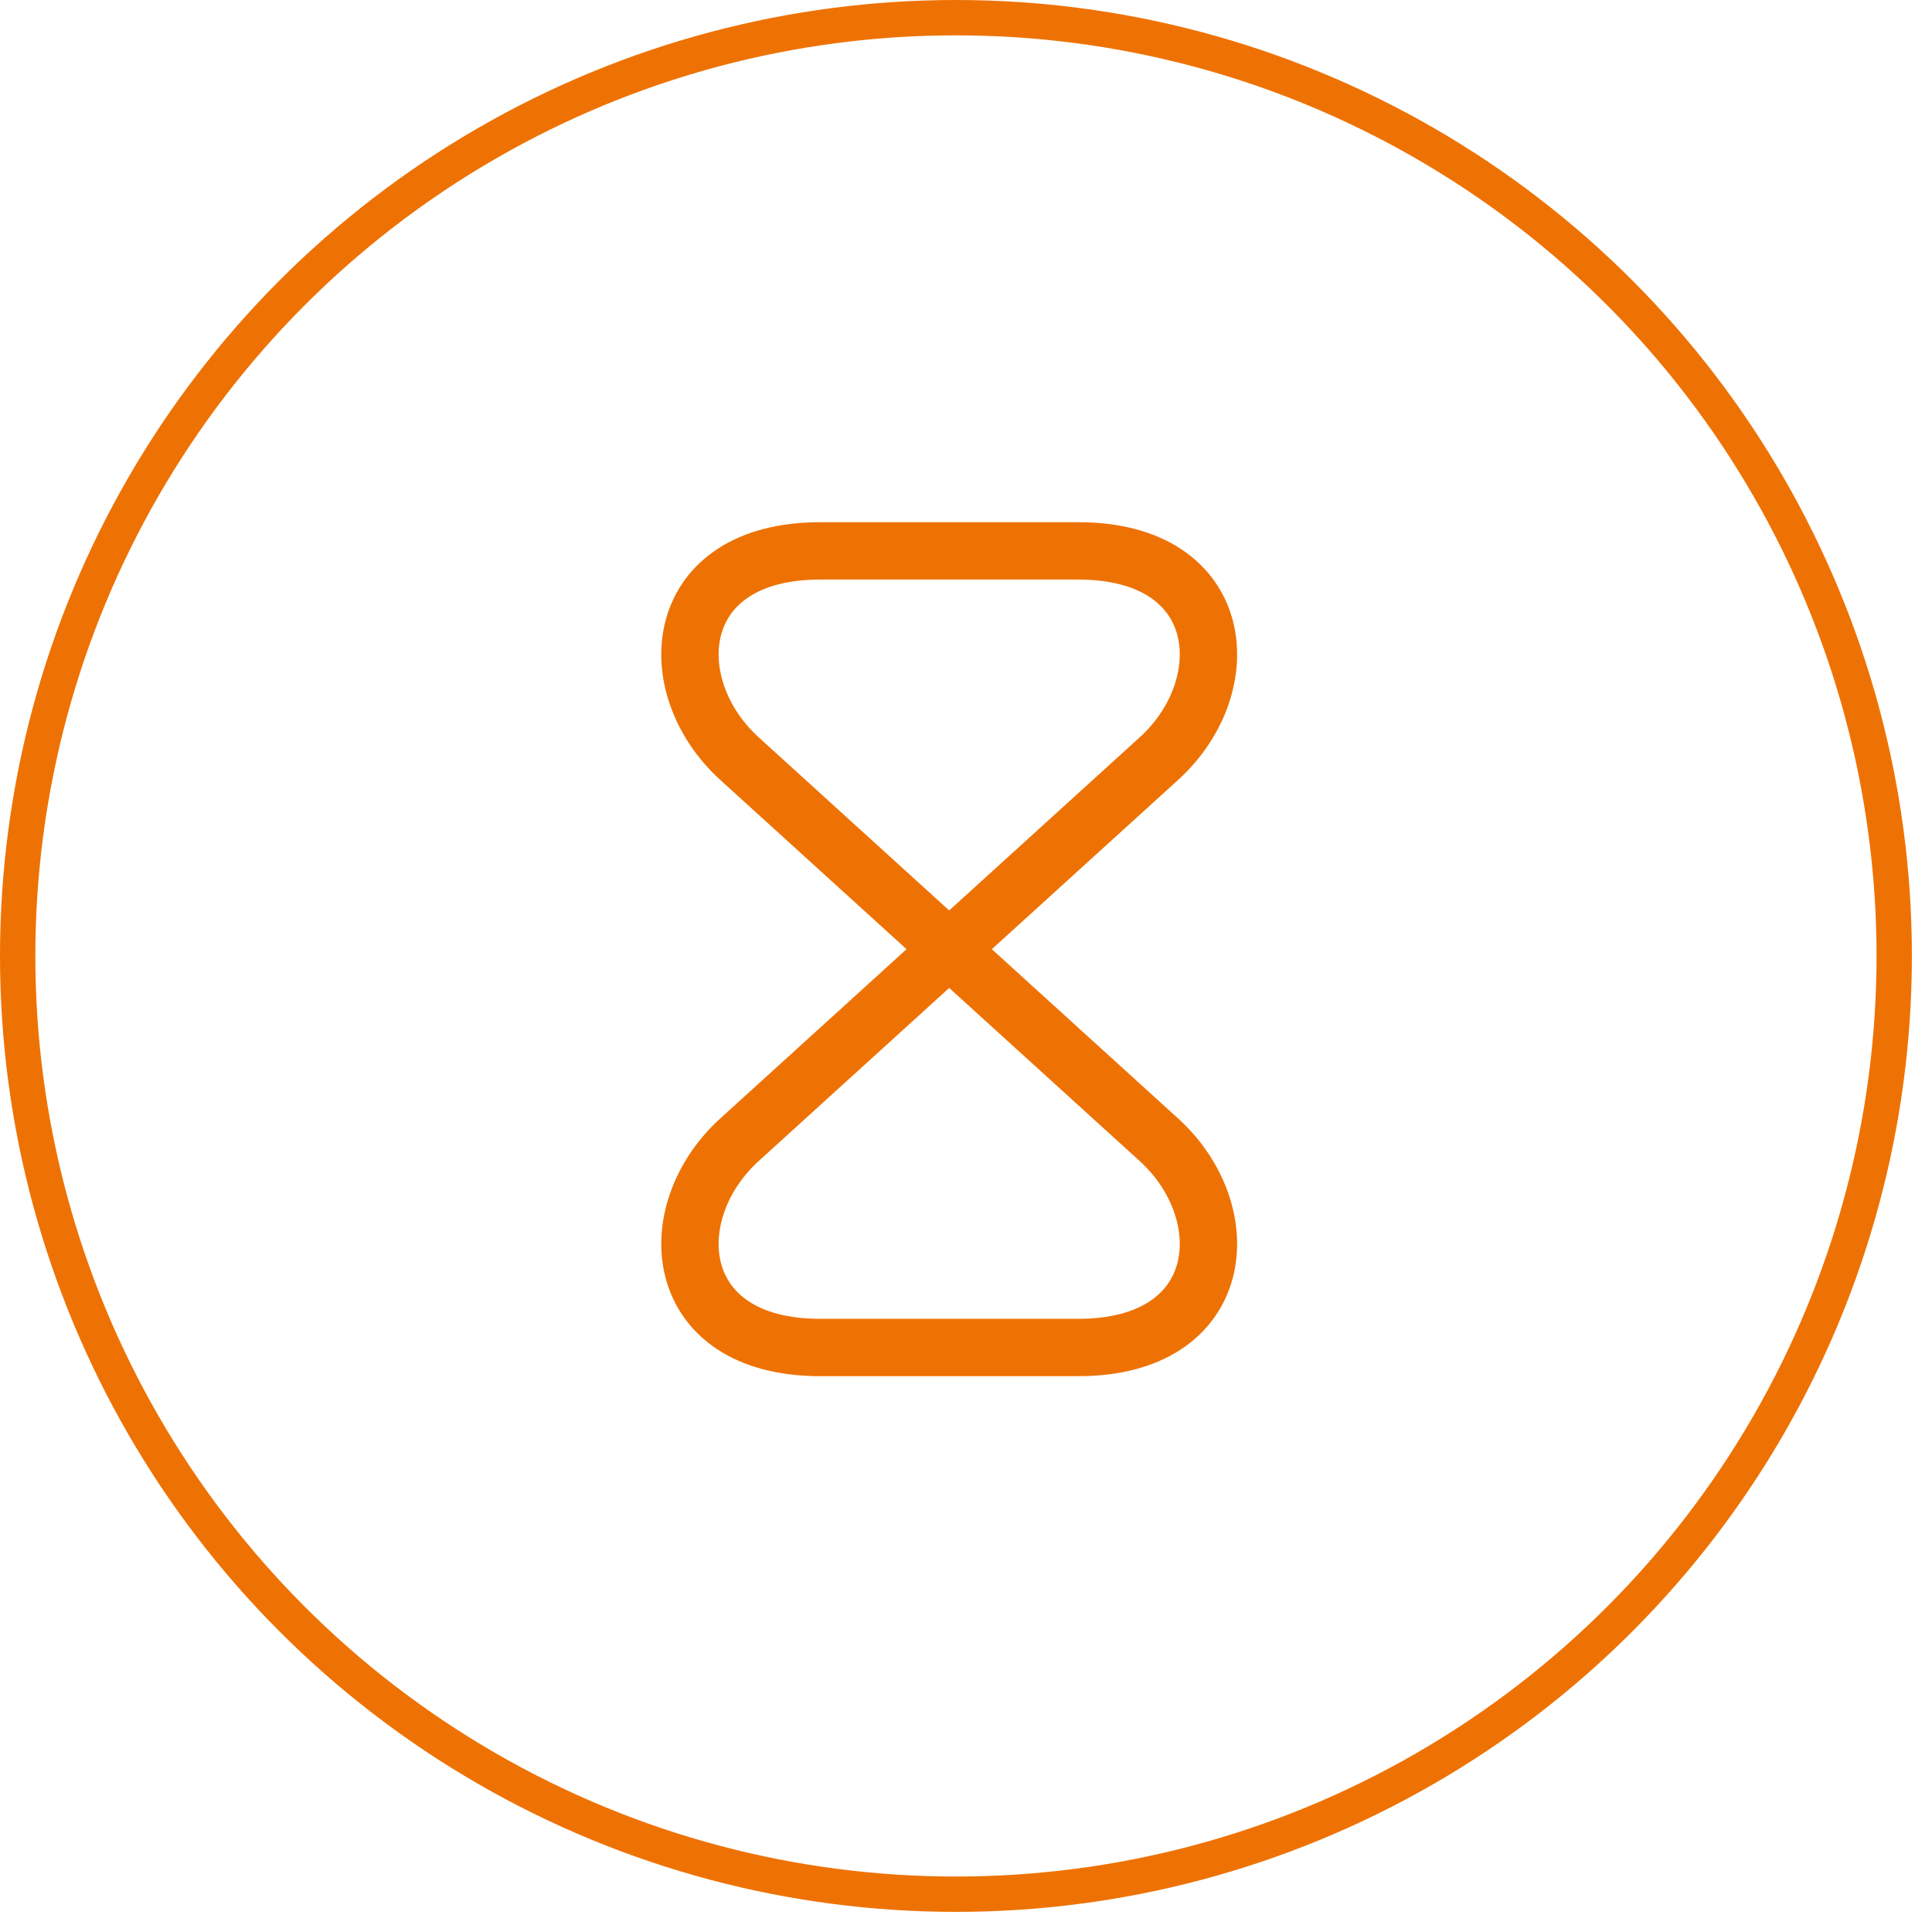
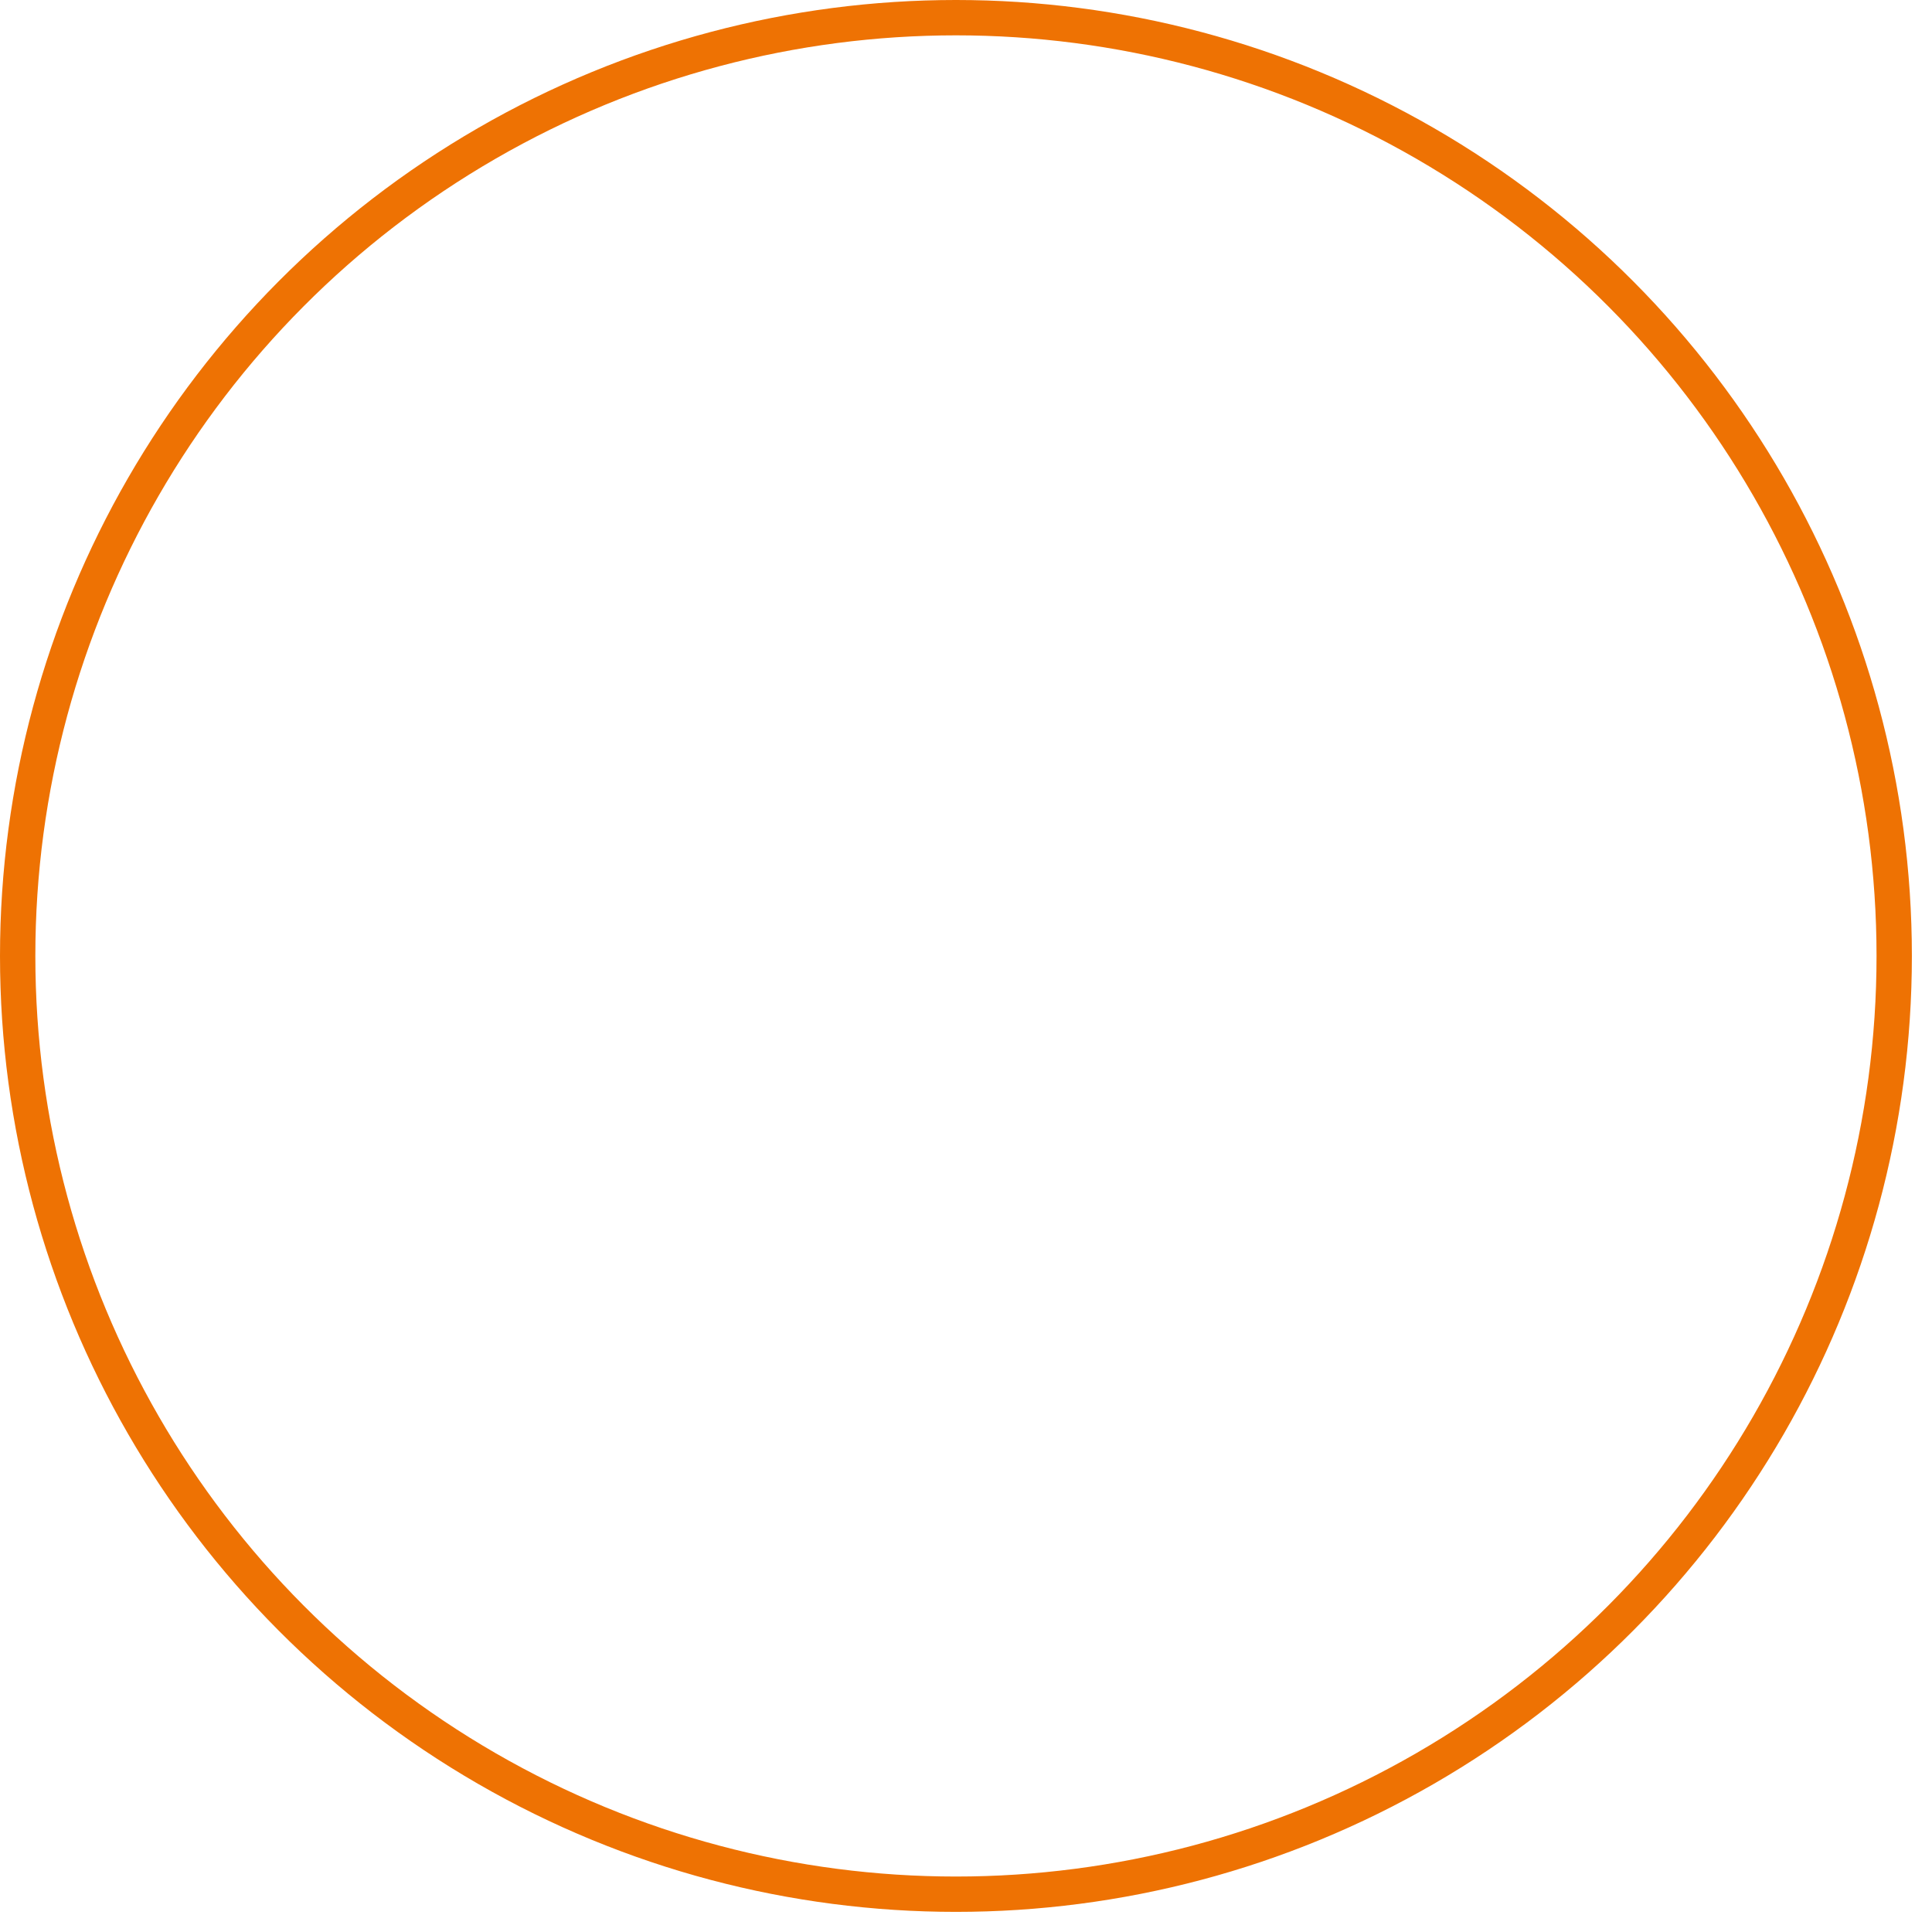
<svg xmlns="http://www.w3.org/2000/svg" width="82" height="82" viewBox="0 0 82 82" fill="none">
  <circle cx="40.573" cy="40.573" r="39.823" stroke="#EE7203" stroke-width="1.5" />
-   <path d="M45.764 23.381H34.809C28.453 23.381 27.963 29.095 31.394 32.206L49.179 48.367C52.611 51.478 52.12 57.192 45.764 57.192H34.809C28.453 57.192 27.963 51.478 31.394 48.367L49.179 32.206C52.611 29.095 52.12 23.381 45.764 23.381Z" stroke="#EE7203" stroke-width="2.434" stroke-linecap="round" stroke-linejoin="round" />
</svg>